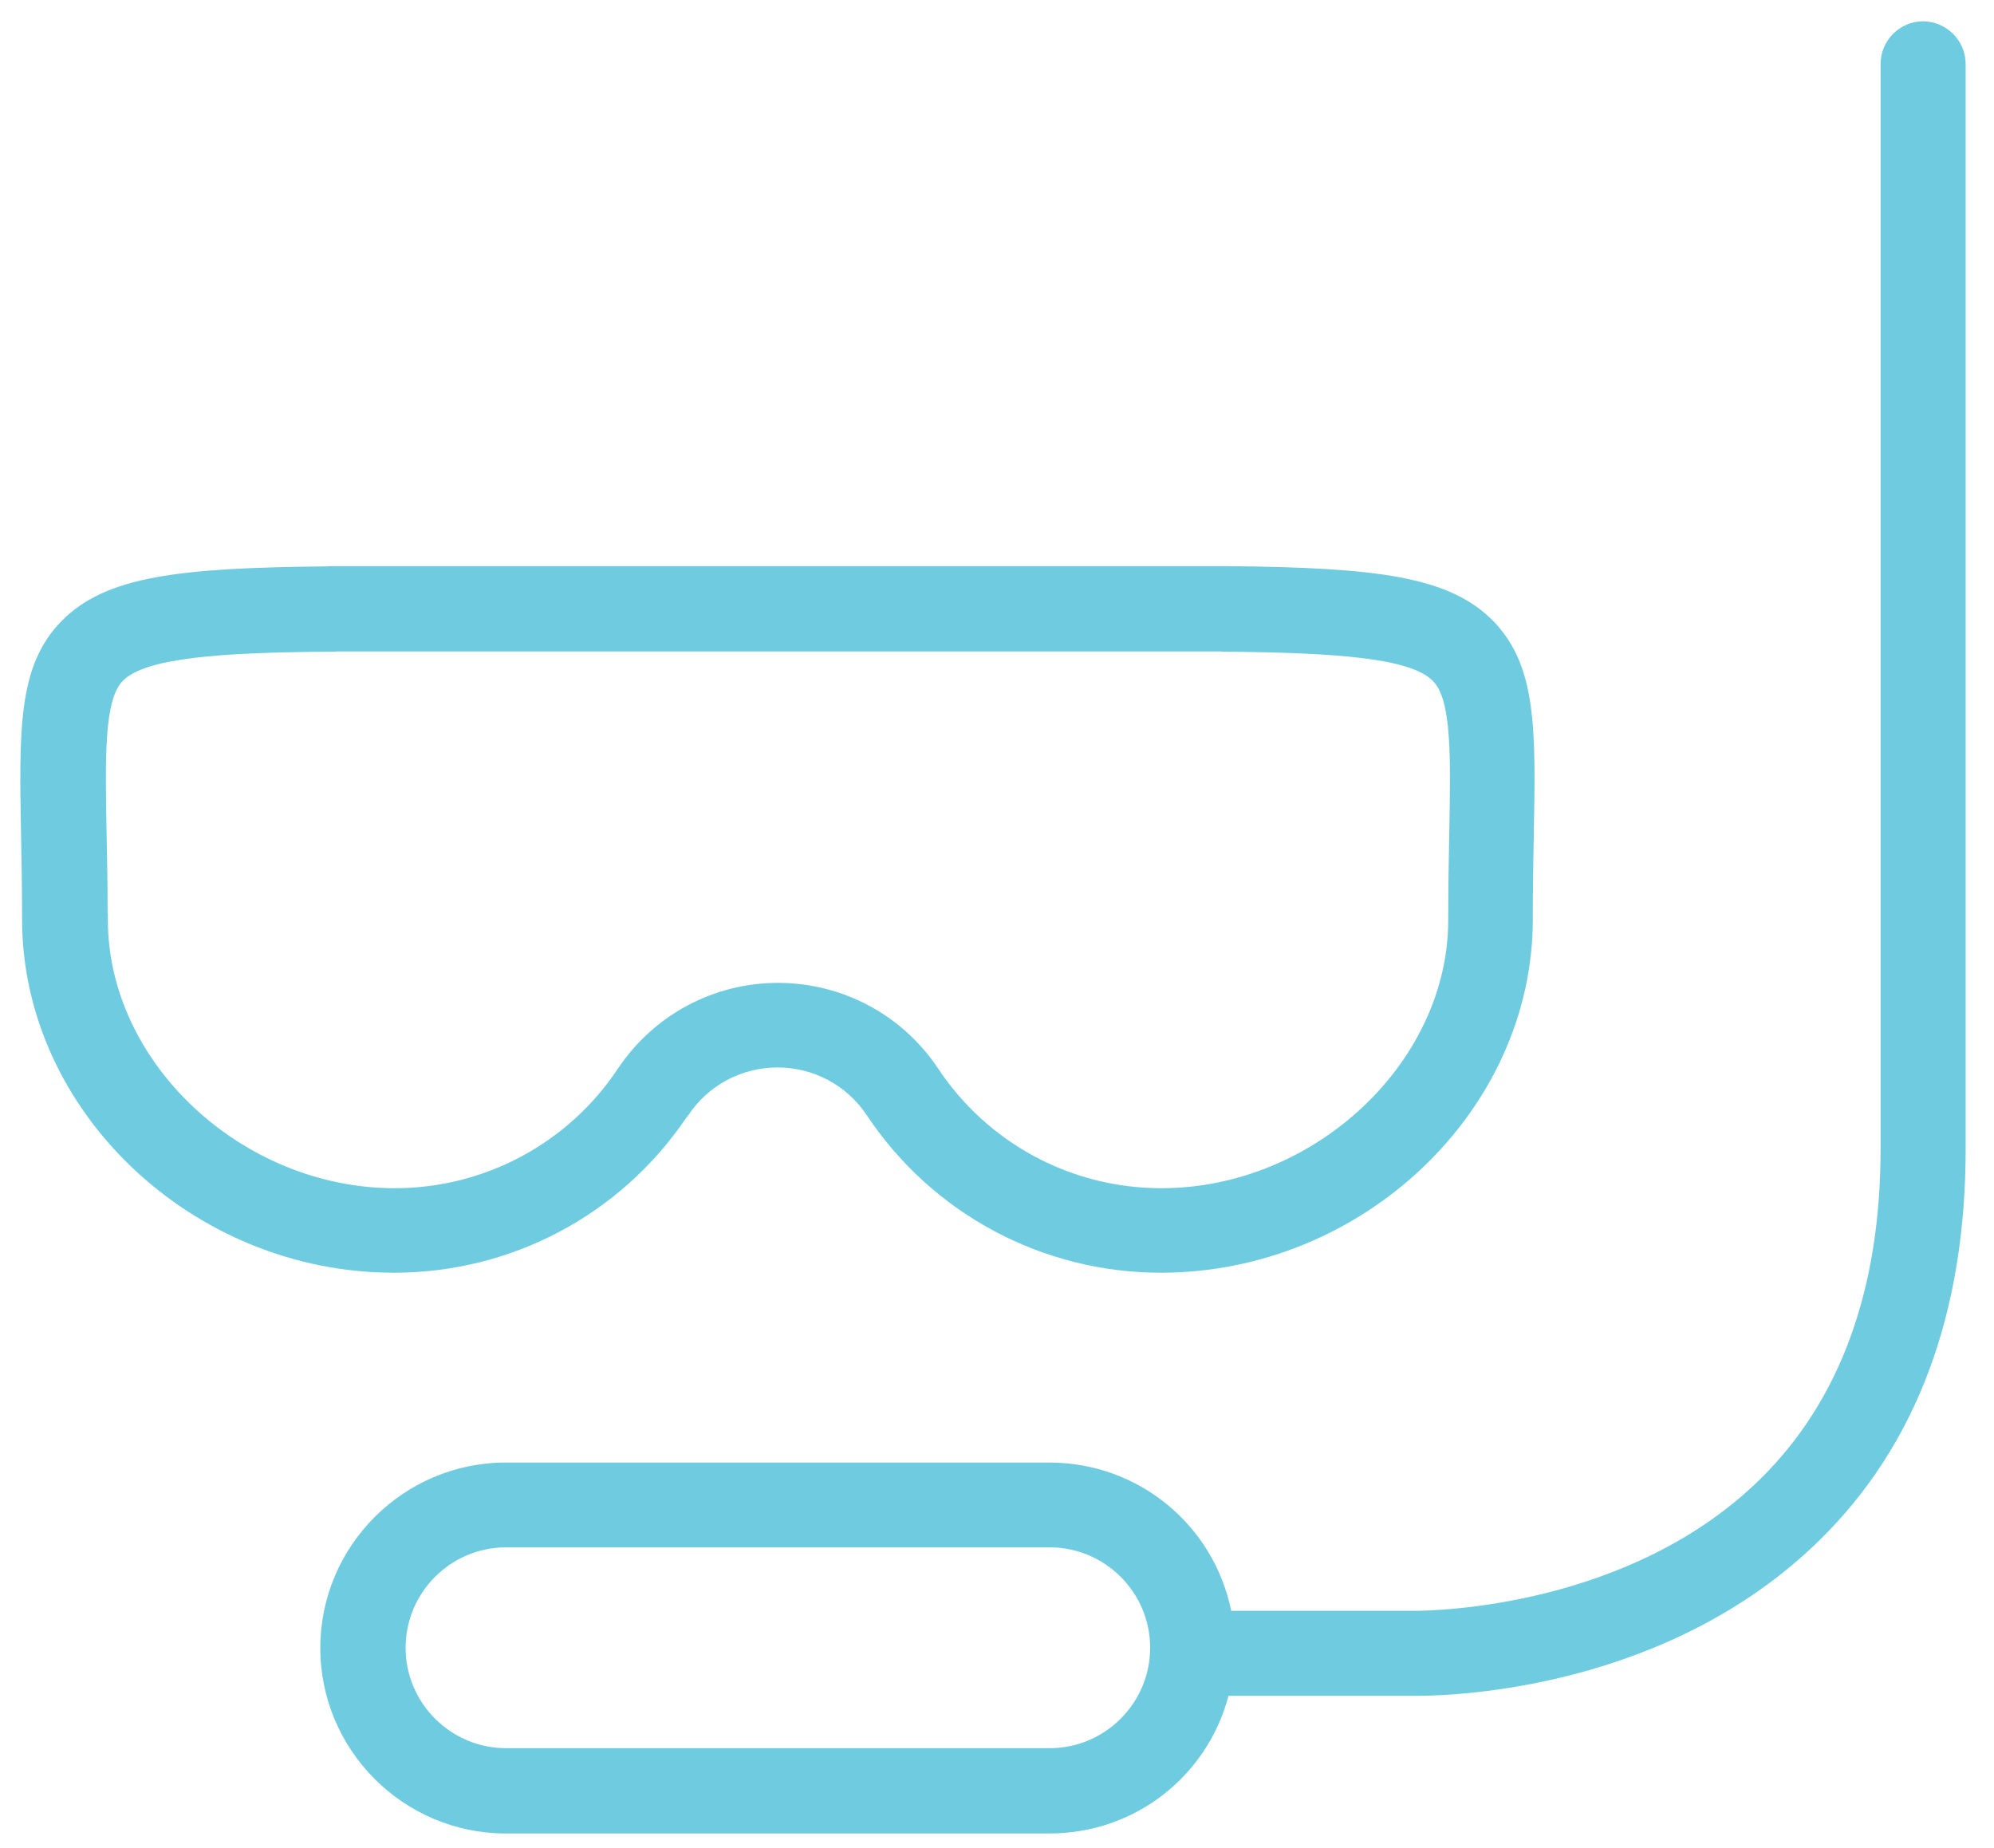
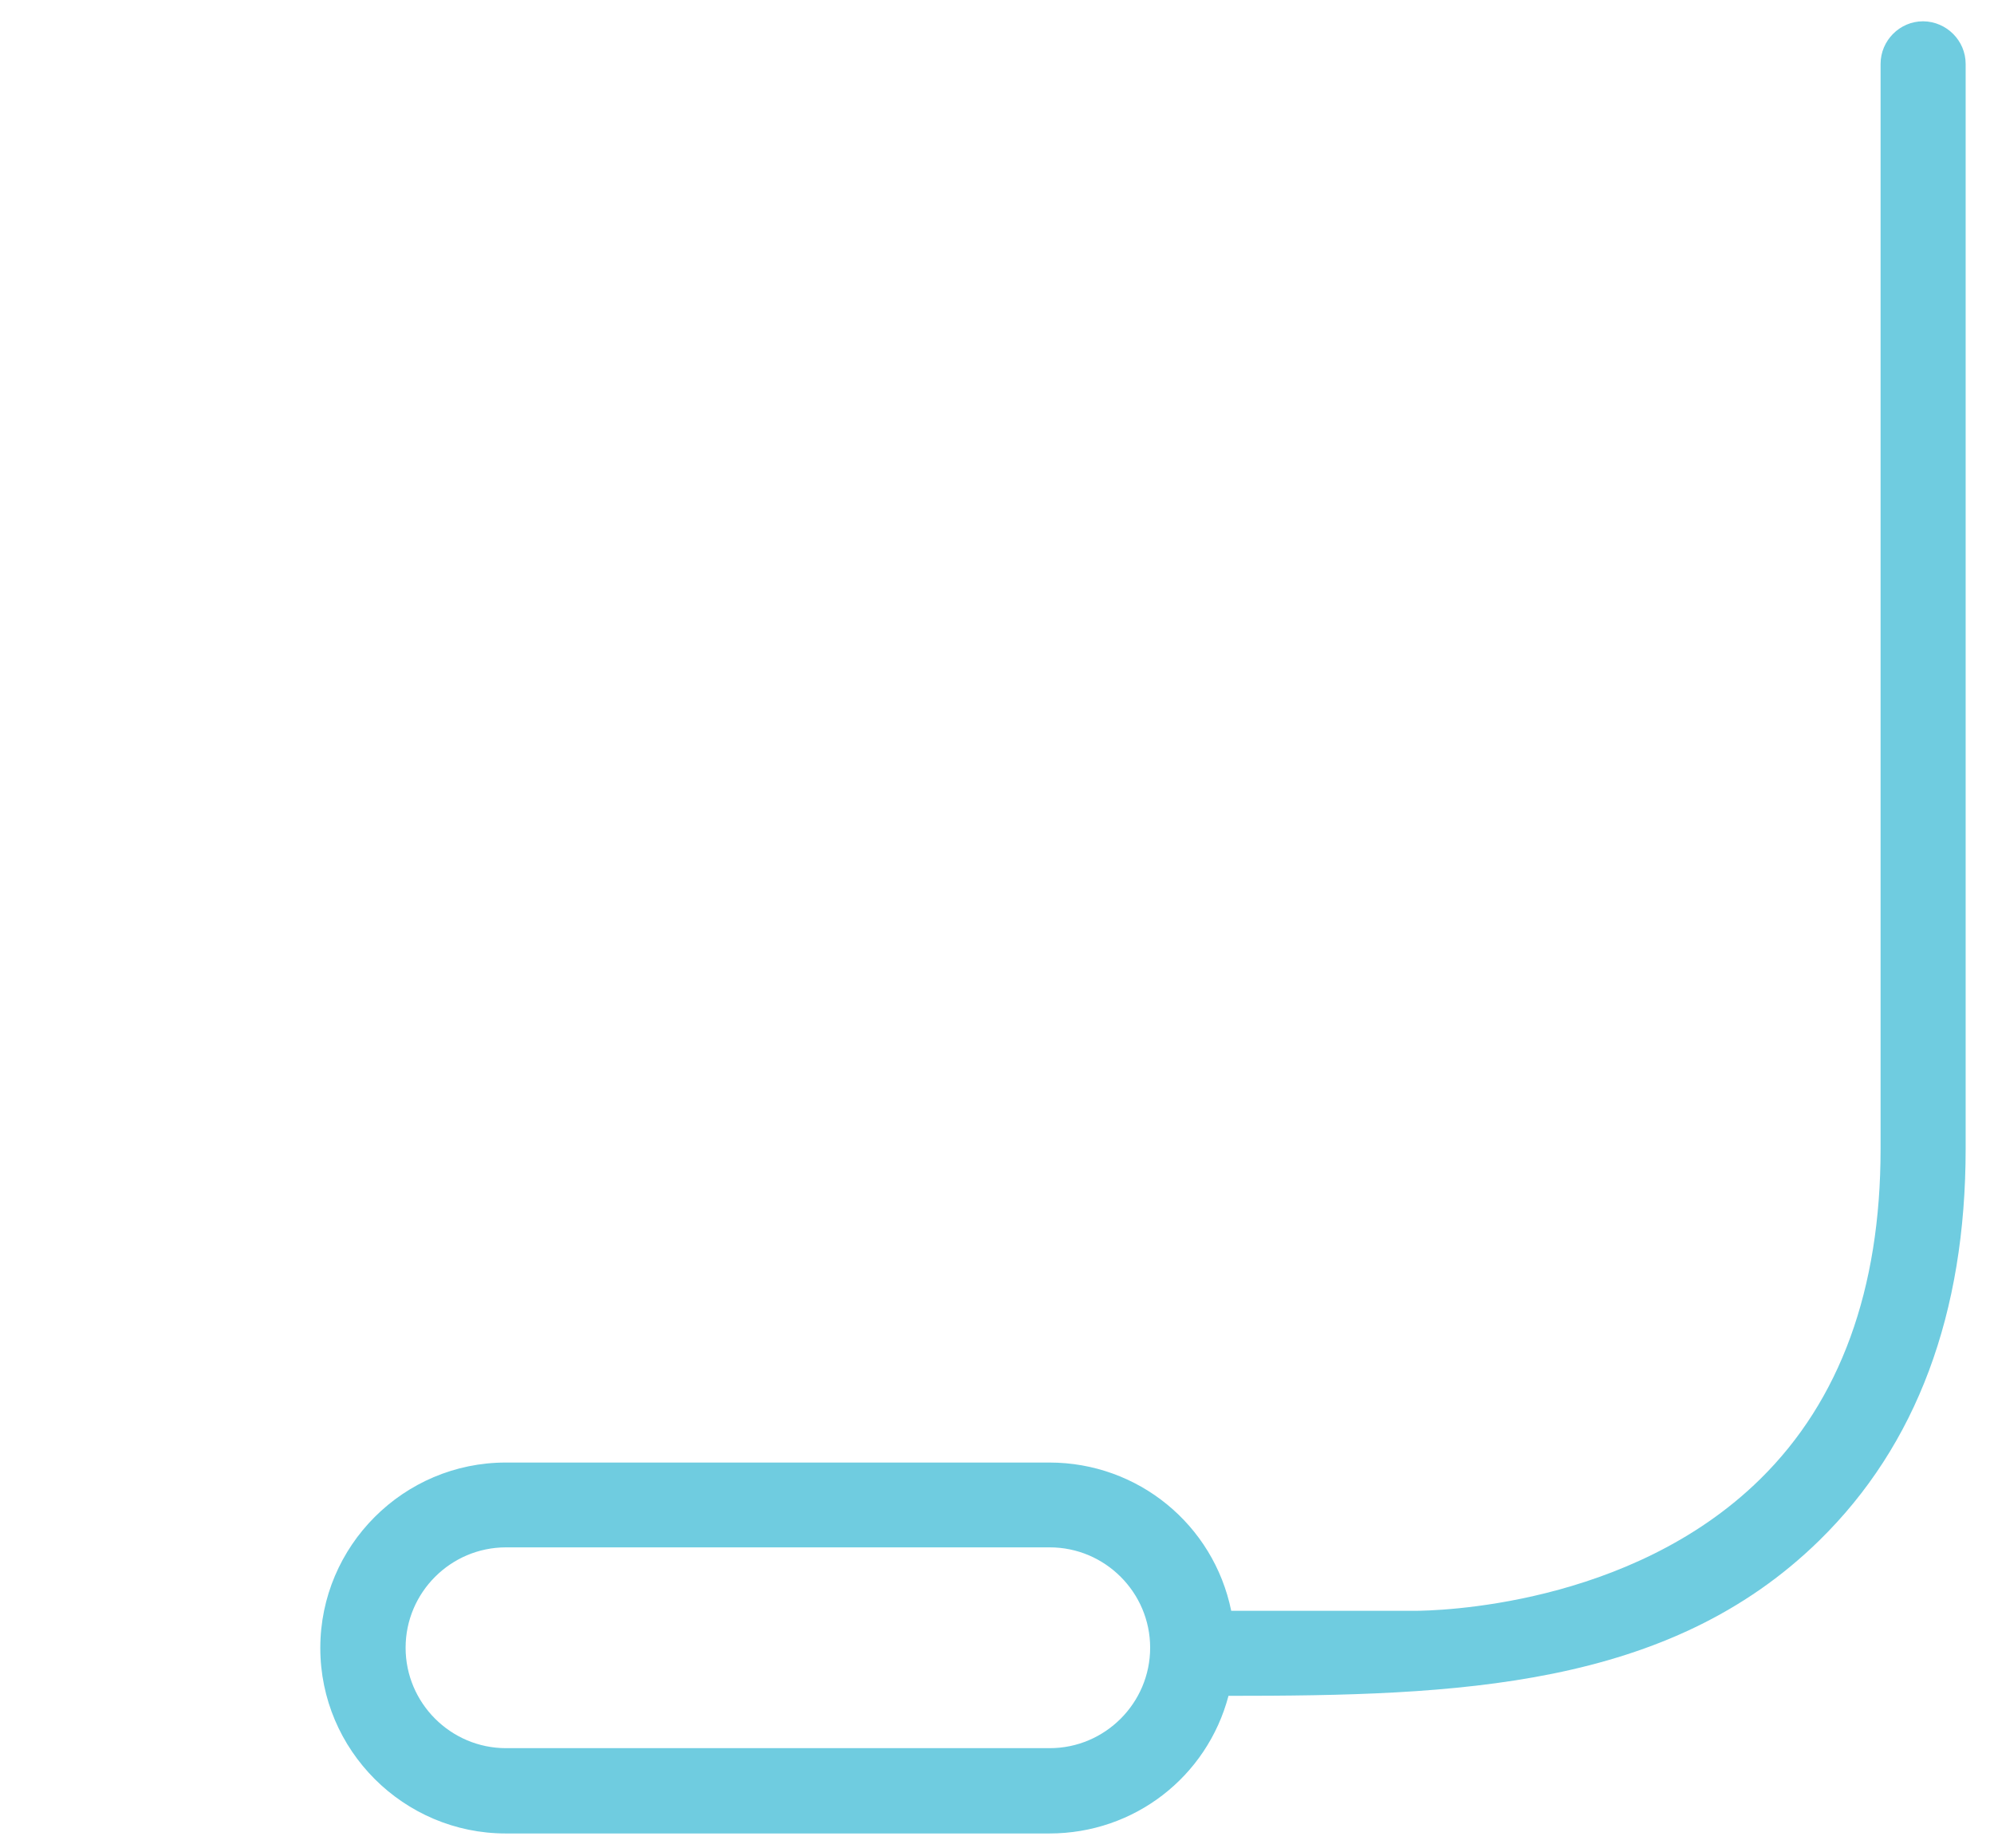
<svg xmlns="http://www.w3.org/2000/svg" width="41" height="38" viewBox="0 0 41 38" fill="none">
-   <path d="M14.107 22.989L14.152 22.933C14.56 22.316 15.248 21.949 15.988 21.949C16.727 21.949 17.415 22.316 17.823 22.933C19.174 24.962 21.438 26.17 23.869 26.17C28.014 26.17 31.517 22.841 31.517 18.905C31.517 18.284 31.527 17.707 31.537 17.177C31.578 15.011 31.603 13.7 30.711 12.777C29.804 11.845 28.29 11.671 25.241 11.641C25.231 11.641 25.215 11.641 25.205 11.641C25.185 11.641 25.164 11.641 25.144 11.641H6.832C6.796 11.641 6.76 11.641 6.714 11.646C3.681 11.676 2.167 11.845 1.259 12.777C0.367 13.69 0.393 15 0.433 17.172C0.444 17.707 0.454 18.284 0.454 18.905C0.454 22.841 3.956 26.17 8.101 26.17C10.518 26.17 12.756 24.982 14.107 22.989V22.989ZM2.213 18.778C2.213 18.161 2.202 17.616 2.192 17.147C2.162 15.551 2.141 14.394 2.524 14.001C2.988 13.527 4.517 13.415 6.842 13.399C6.872 13.399 6.913 13.399 6.949 13.394H25.078C25.078 13.394 25.108 13.394 25.129 13.399C27.469 13.42 29.003 13.527 29.467 14.006C29.85 14.399 29.829 15.556 29.799 17.152C29.788 17.656 29.778 18.253 29.778 18.916C29.778 21.852 27.02 24.432 23.88 24.432C22.029 24.432 20.316 23.514 19.291 21.974C18.557 20.868 17.323 20.21 15.998 20.21C14.672 20.21 13.444 20.868 12.705 21.974C11.68 23.514 9.962 24.432 8.116 24.432C4.976 24.432 2.218 21.852 2.218 18.916V18.788H2.213V18.778Z" fill="#6FCCE0" />
-   <path d="M39.545 0.438H39.54C39.061 0.438 38.668 0.835 38.668 1.314V23.624C38.668 26.514 37.837 28.798 36.191 30.415C33.514 33.045 29.517 33.122 29.074 33.122H25.316C24.954 31.348 23.399 30.073 21.579 30.073H10.399C8.299 30.073 6.586 31.786 6.586 33.886C6.586 35.987 8.299 37.7 10.399 37.7H21.579C23.318 37.7 24.817 36.542 25.26 34.87H29.12C29.961 34.87 34.304 34.717 37.409 31.674C39.408 29.716 40.417 27.009 40.417 23.624V1.314C40.417 0.835 40.025 0.443 39.545 0.438V0.438ZM23.649 33.881C23.649 35.018 22.721 35.946 21.585 35.946H10.404C9.268 35.946 8.34 35.018 8.34 33.881C8.34 32.744 9.268 31.817 10.404 31.817H21.585C22.721 31.817 23.649 32.744 23.649 33.881V33.881Z" fill="#6FCCE0" />
+   <path d="M39.545 0.438H39.54C39.061 0.438 38.668 0.835 38.668 1.314V23.624C38.668 26.514 37.837 28.798 36.191 30.415C33.514 33.045 29.517 33.122 29.074 33.122H25.316C24.954 31.348 23.399 30.073 21.579 30.073H10.399C8.299 30.073 6.586 31.786 6.586 33.886C6.586 35.987 8.299 37.7 10.399 37.7H21.579C23.318 37.7 24.817 36.542 25.26 34.87C29.961 34.87 34.304 34.717 37.409 31.674C39.408 29.716 40.417 27.009 40.417 23.624V1.314C40.417 0.835 40.025 0.443 39.545 0.438V0.438ZM23.649 33.881C23.649 35.018 22.721 35.946 21.585 35.946H10.404C9.268 35.946 8.34 35.018 8.34 33.881C8.34 32.744 9.268 31.817 10.404 31.817H21.585C22.721 31.817 23.649 32.744 23.649 33.881V33.881Z" fill="#6FCCE0" />
</svg>